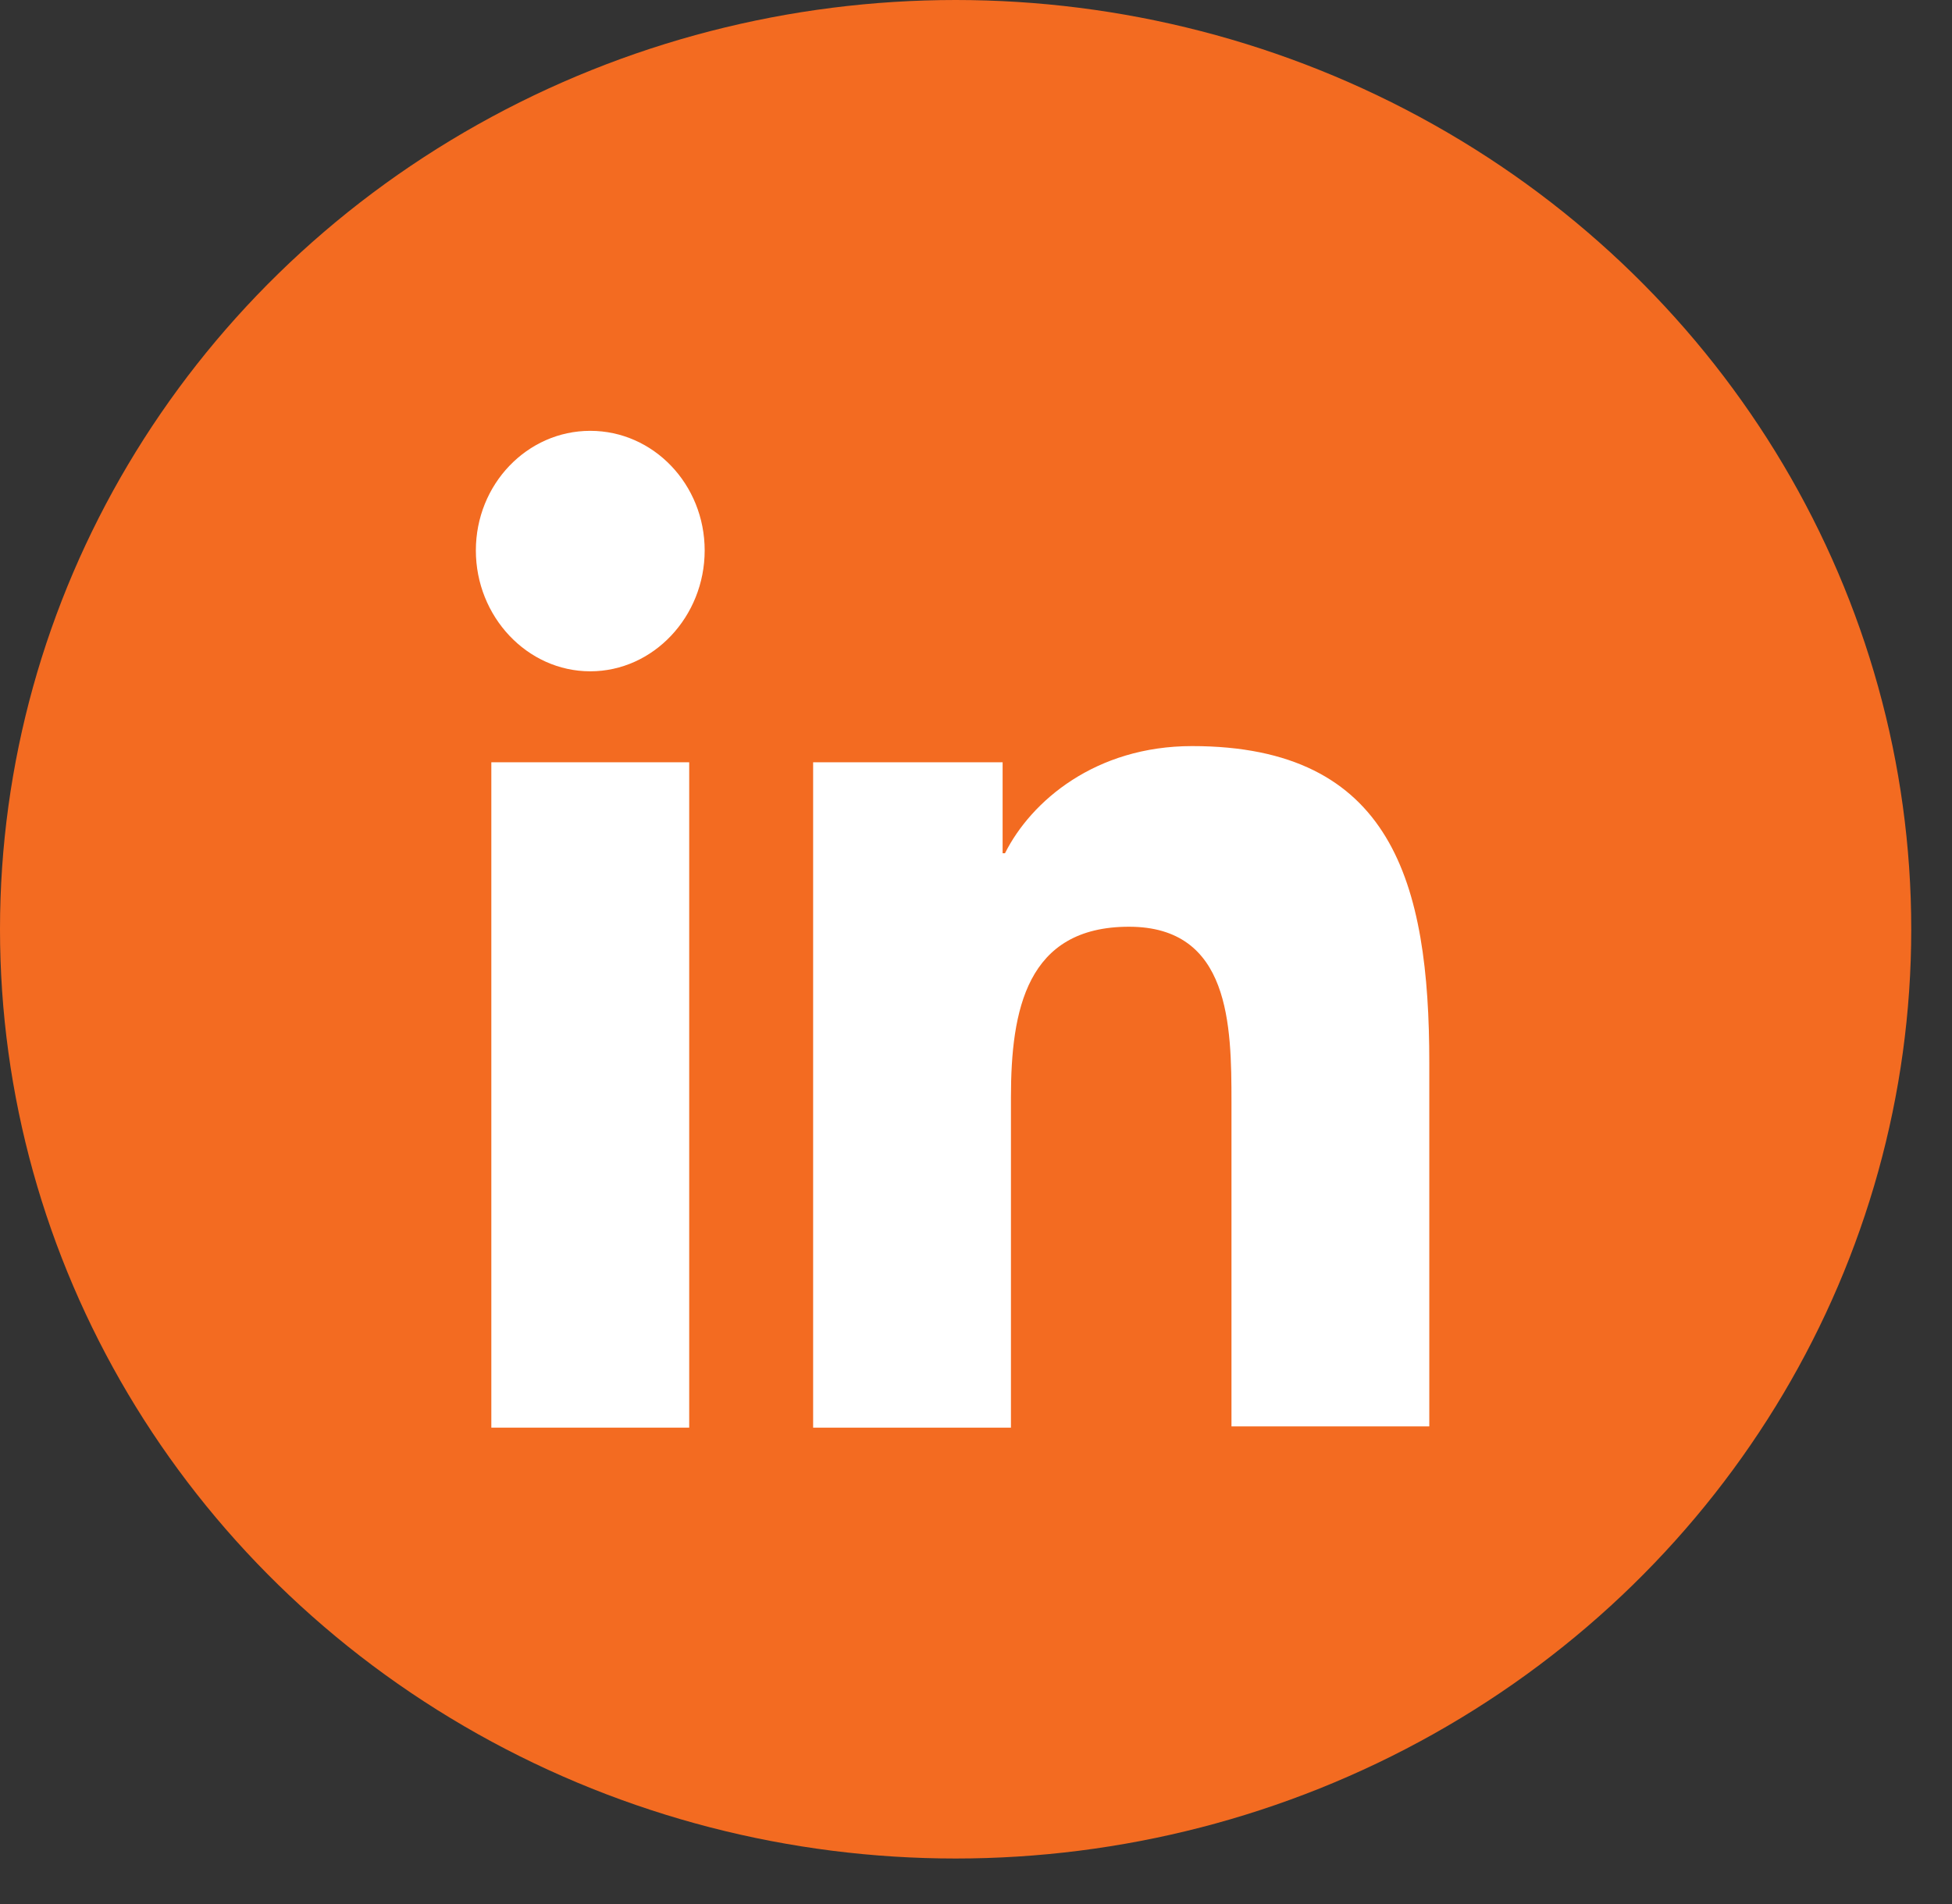
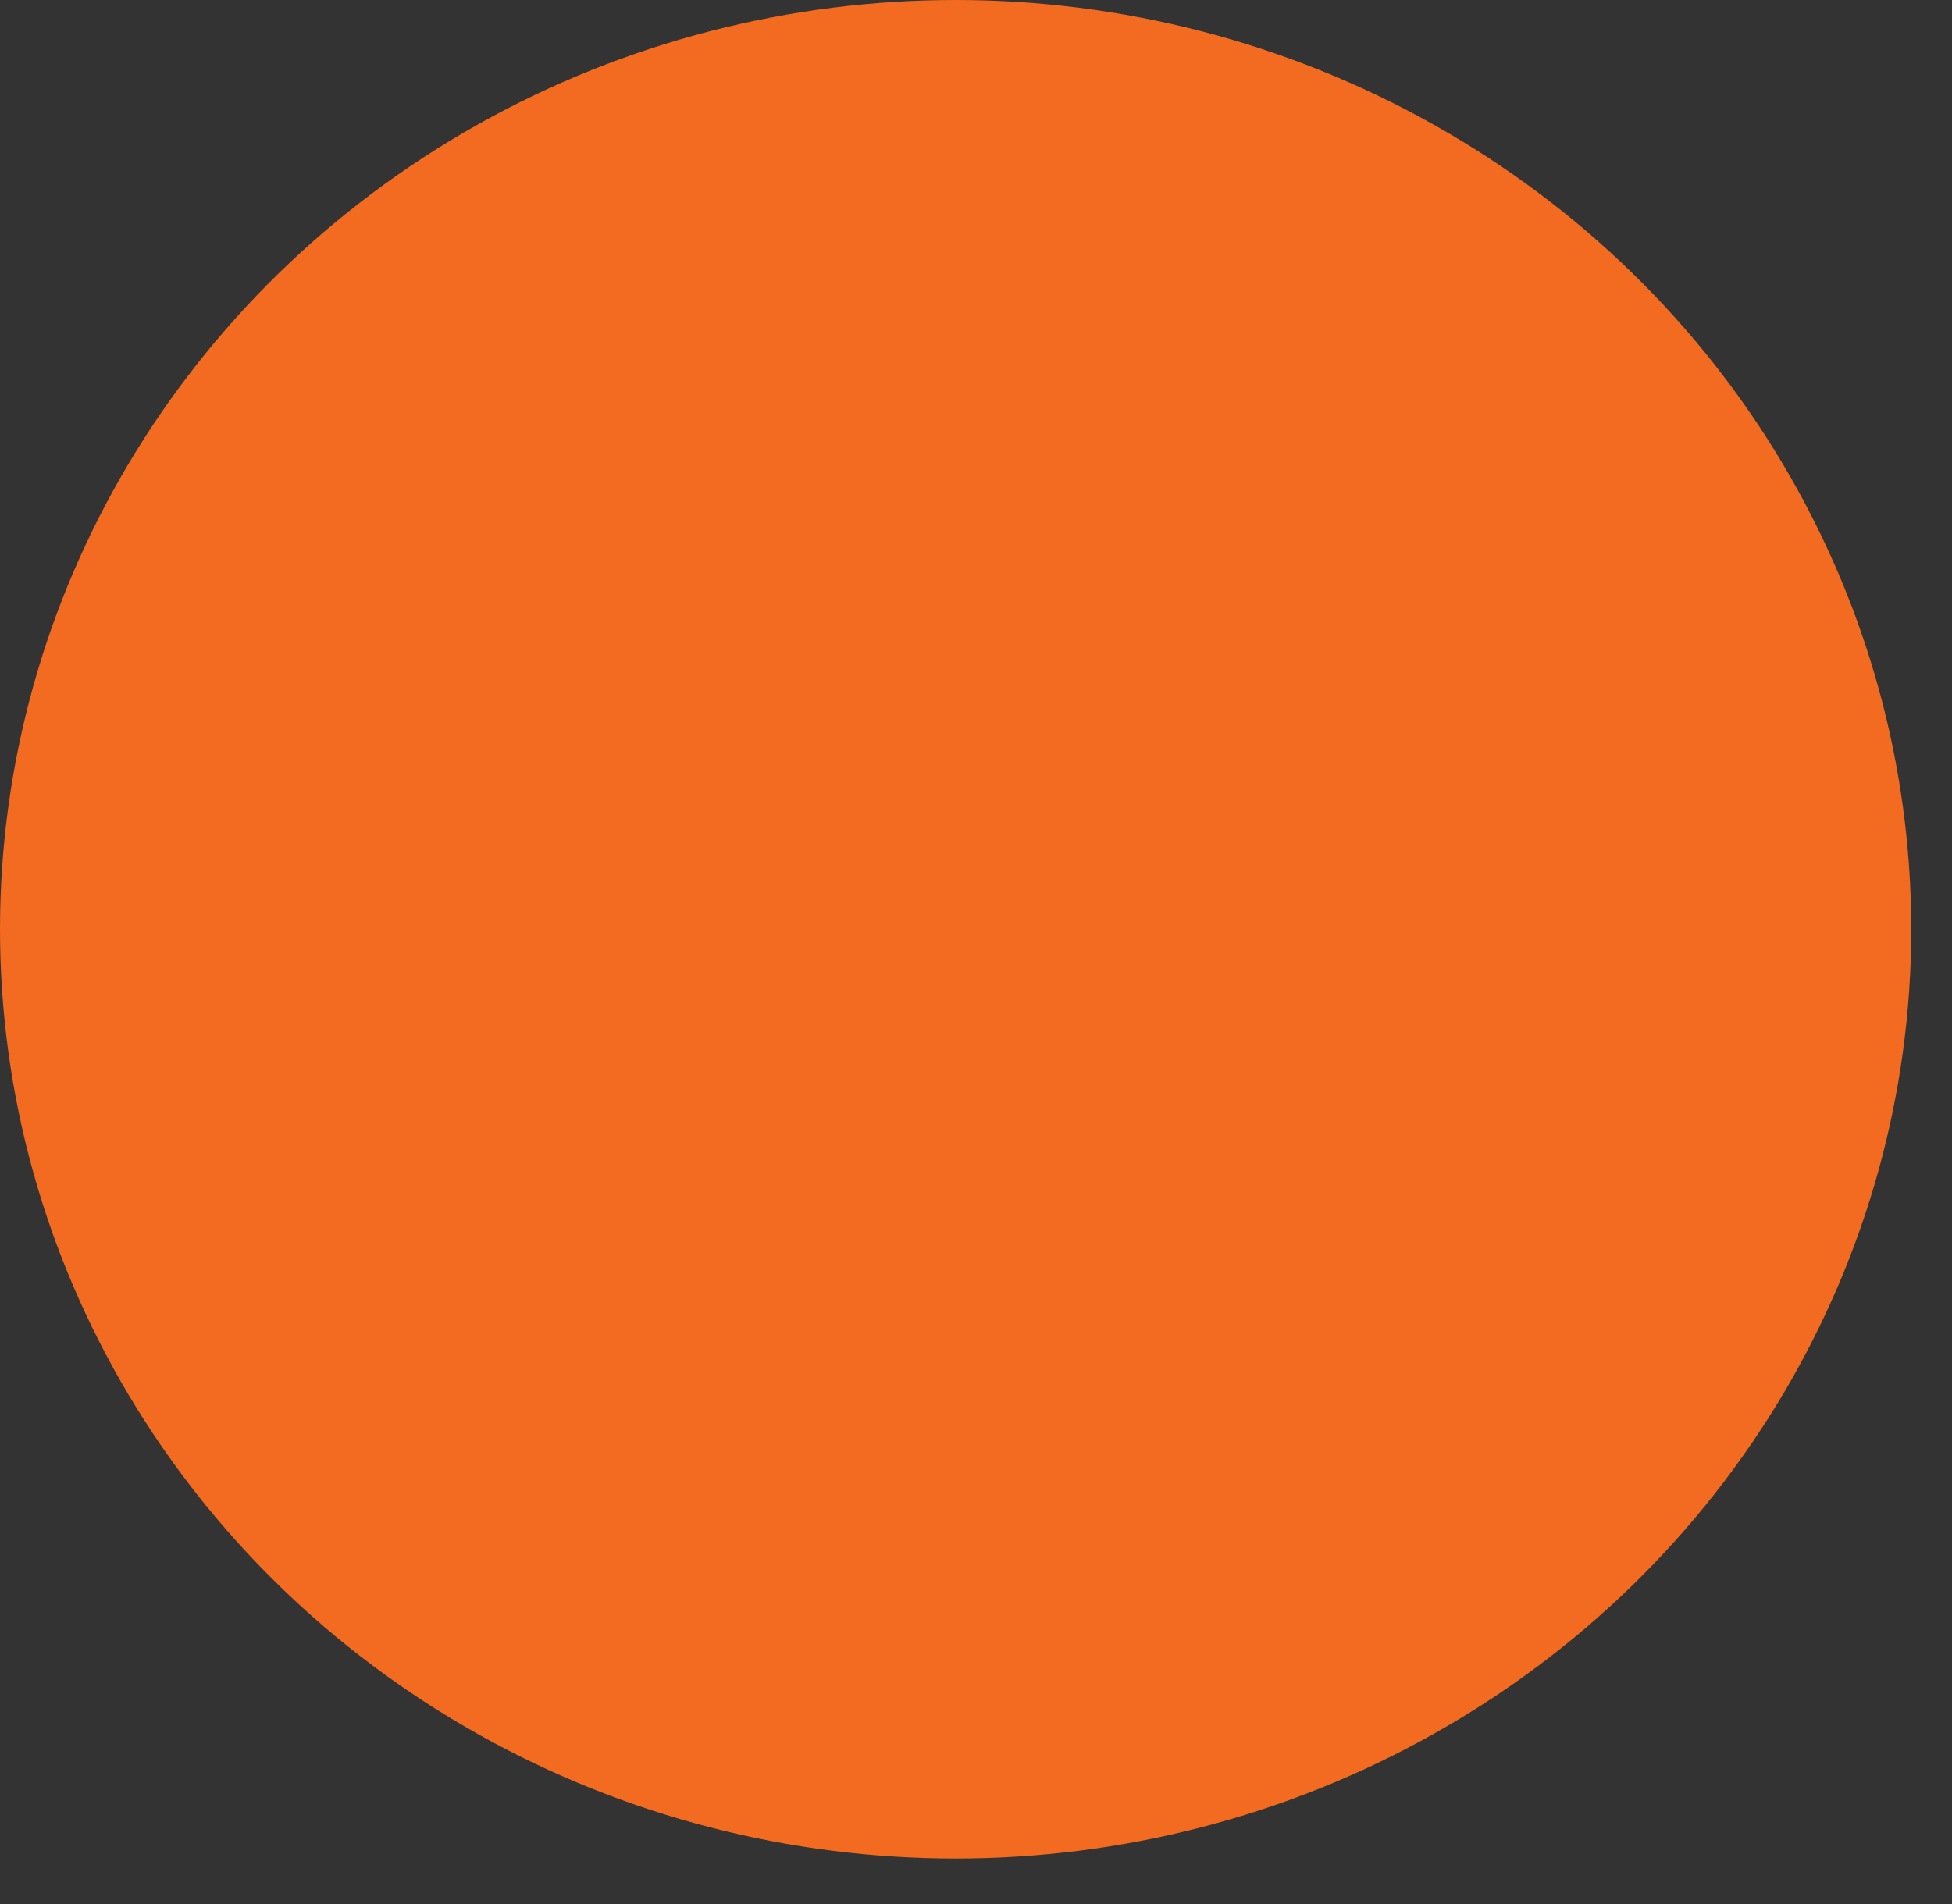
<svg xmlns="http://www.w3.org/2000/svg" width="41" height="40" viewBox="0 0 41 40" fill="none">
  <rect x="0" y="0" width="41" height="40" fill="#333333" stroke="none" />
  <ellipse cx="20.072" cy="19.522" rx="20.072" ry="19.522" fill="#F36B21" />
-   <path d="M30.021 29.992V22.323C30.021 18.553 29.245 15.674 25.039 15.674C23.012 15.674 21.66 16.826 21.109 17.925H21.059V16.014H17.079V29.992H21.234V23.056C21.234 21.223 21.56 19.469 23.713 19.469C25.84 19.469 25.866 21.537 25.866 23.16V29.966H30.021V29.992Z" fill="white" />
-   <path d="M10.32 16.014H14.476V29.992H10.32V16.014Z" fill="white" />
-   <path d="M12.398 9.051C11.071 9.051 9.995 10.176 9.995 11.564C9.995 12.951 11.071 14.103 12.398 14.103C13.725 14.103 14.801 12.951 14.801 11.564C14.801 10.176 13.725 9.051 12.398 9.051Z" fill="white" />
</svg>